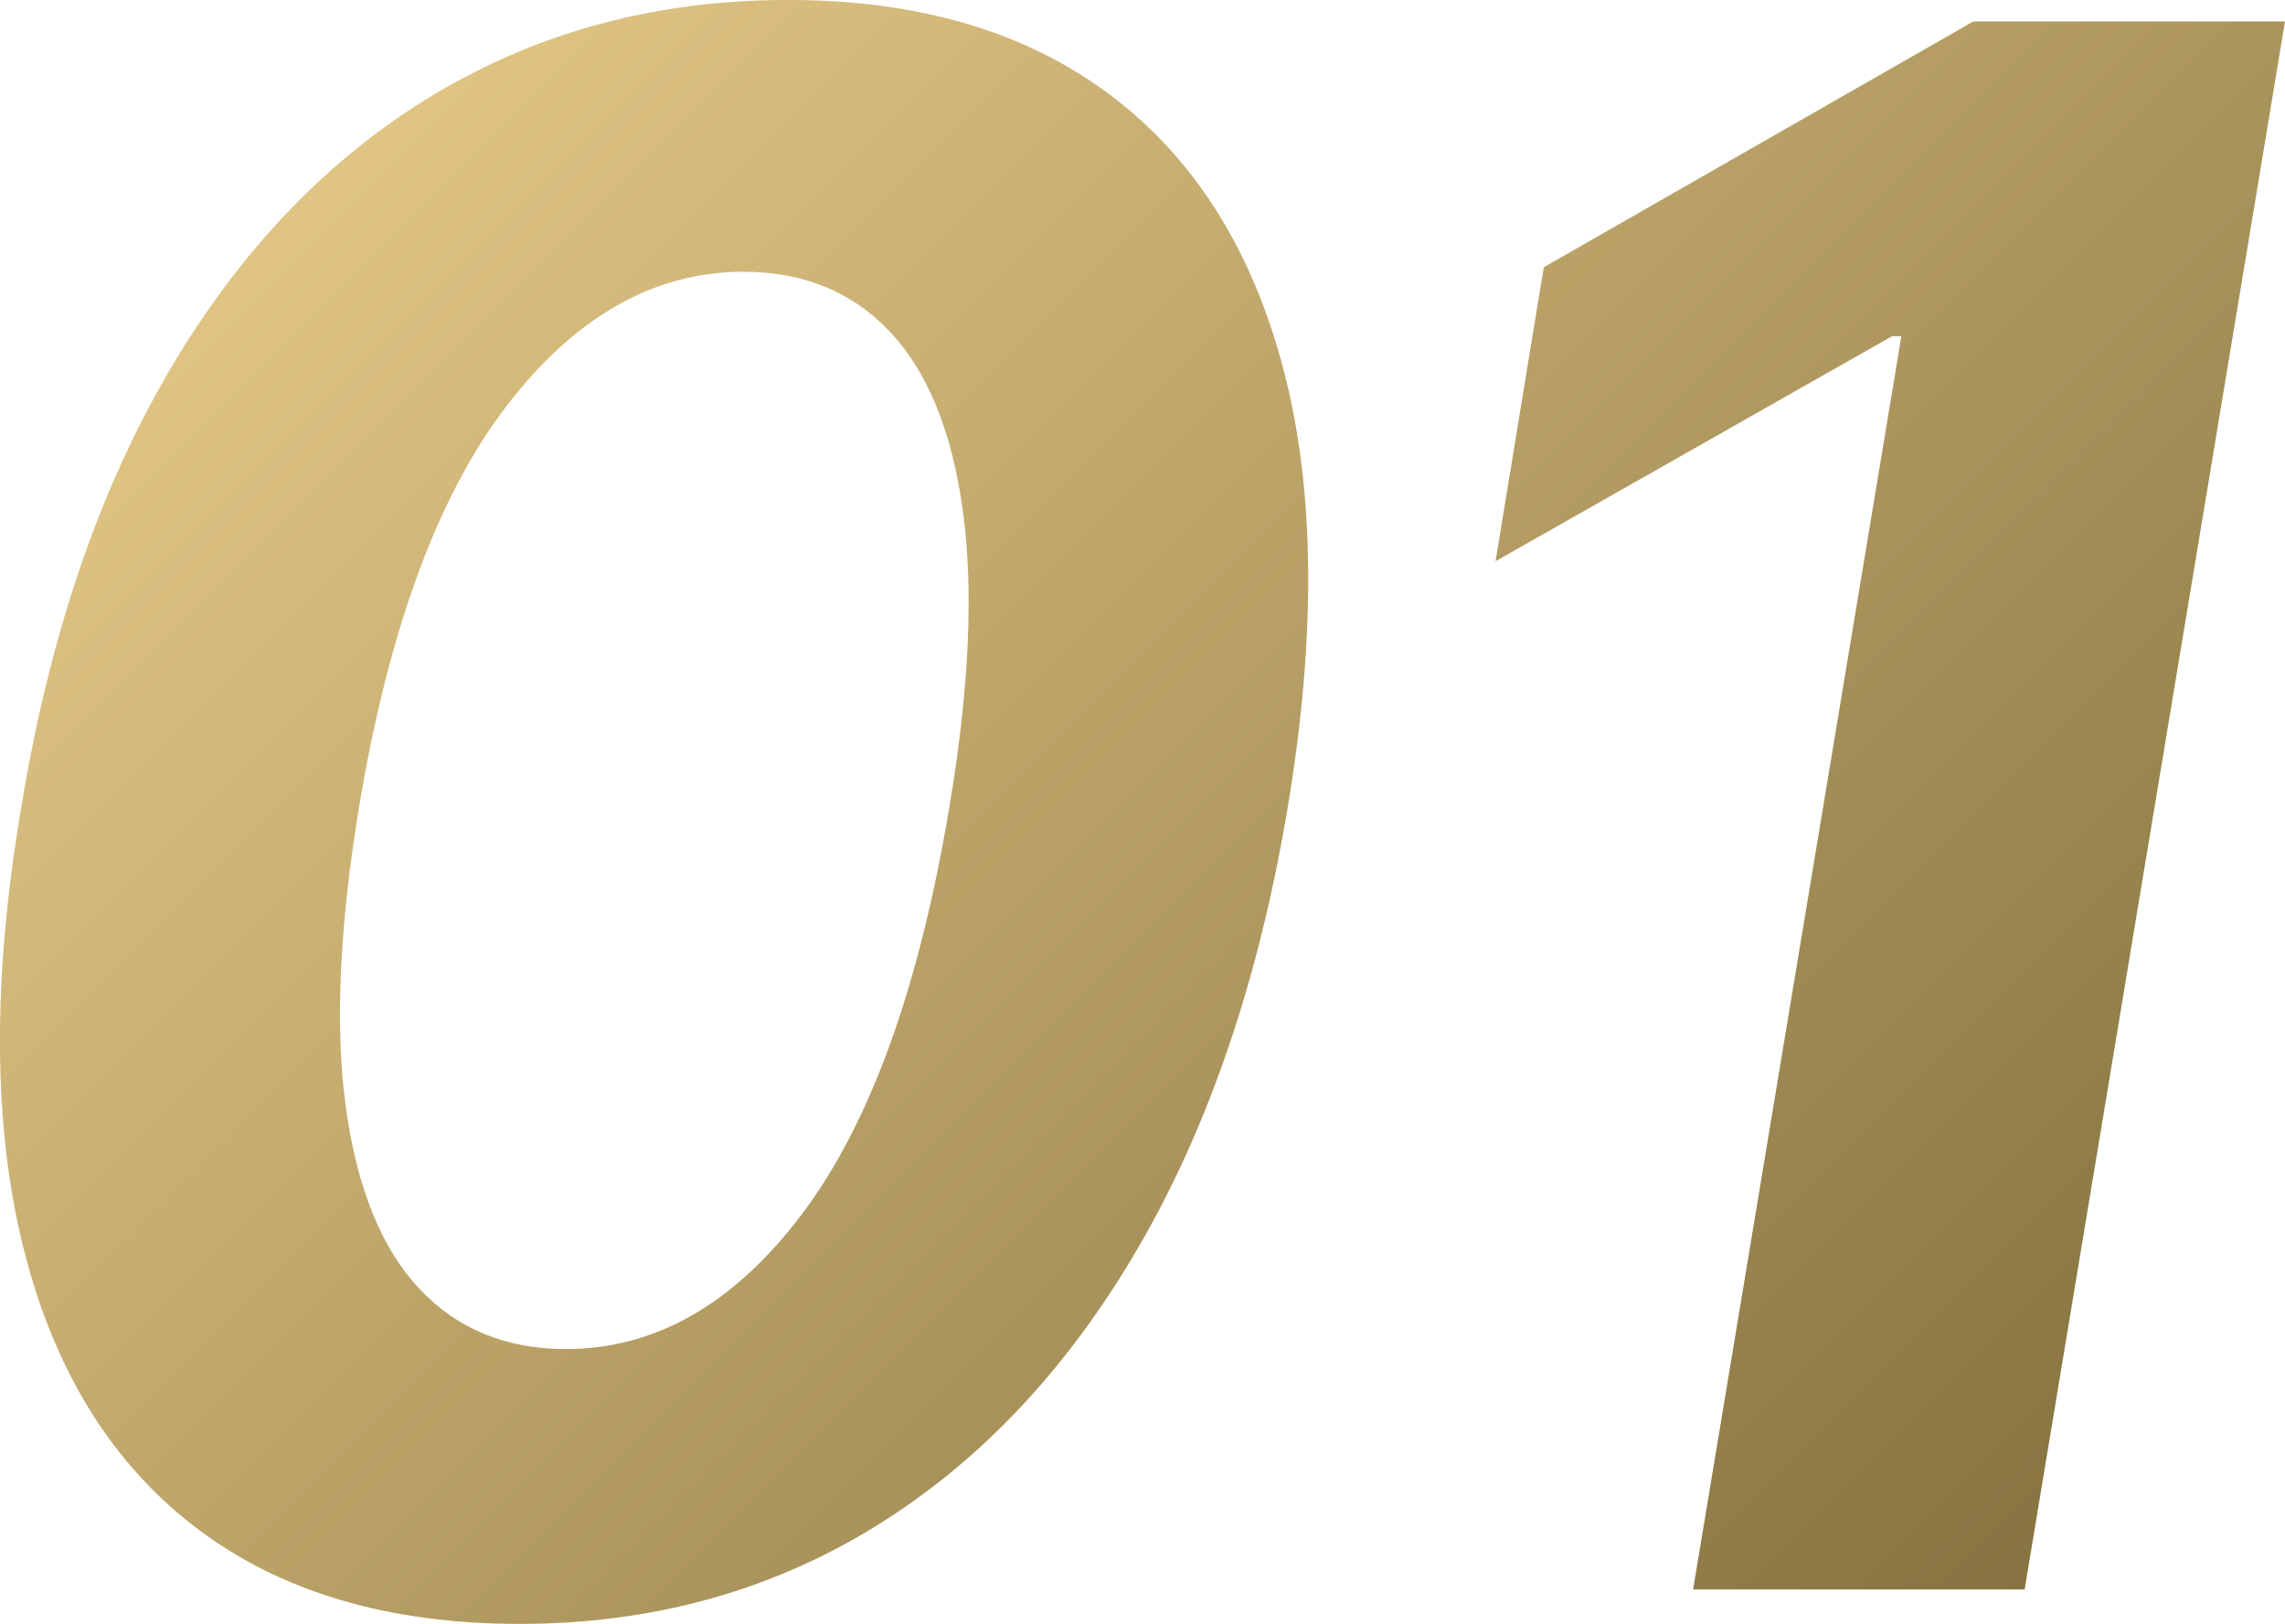
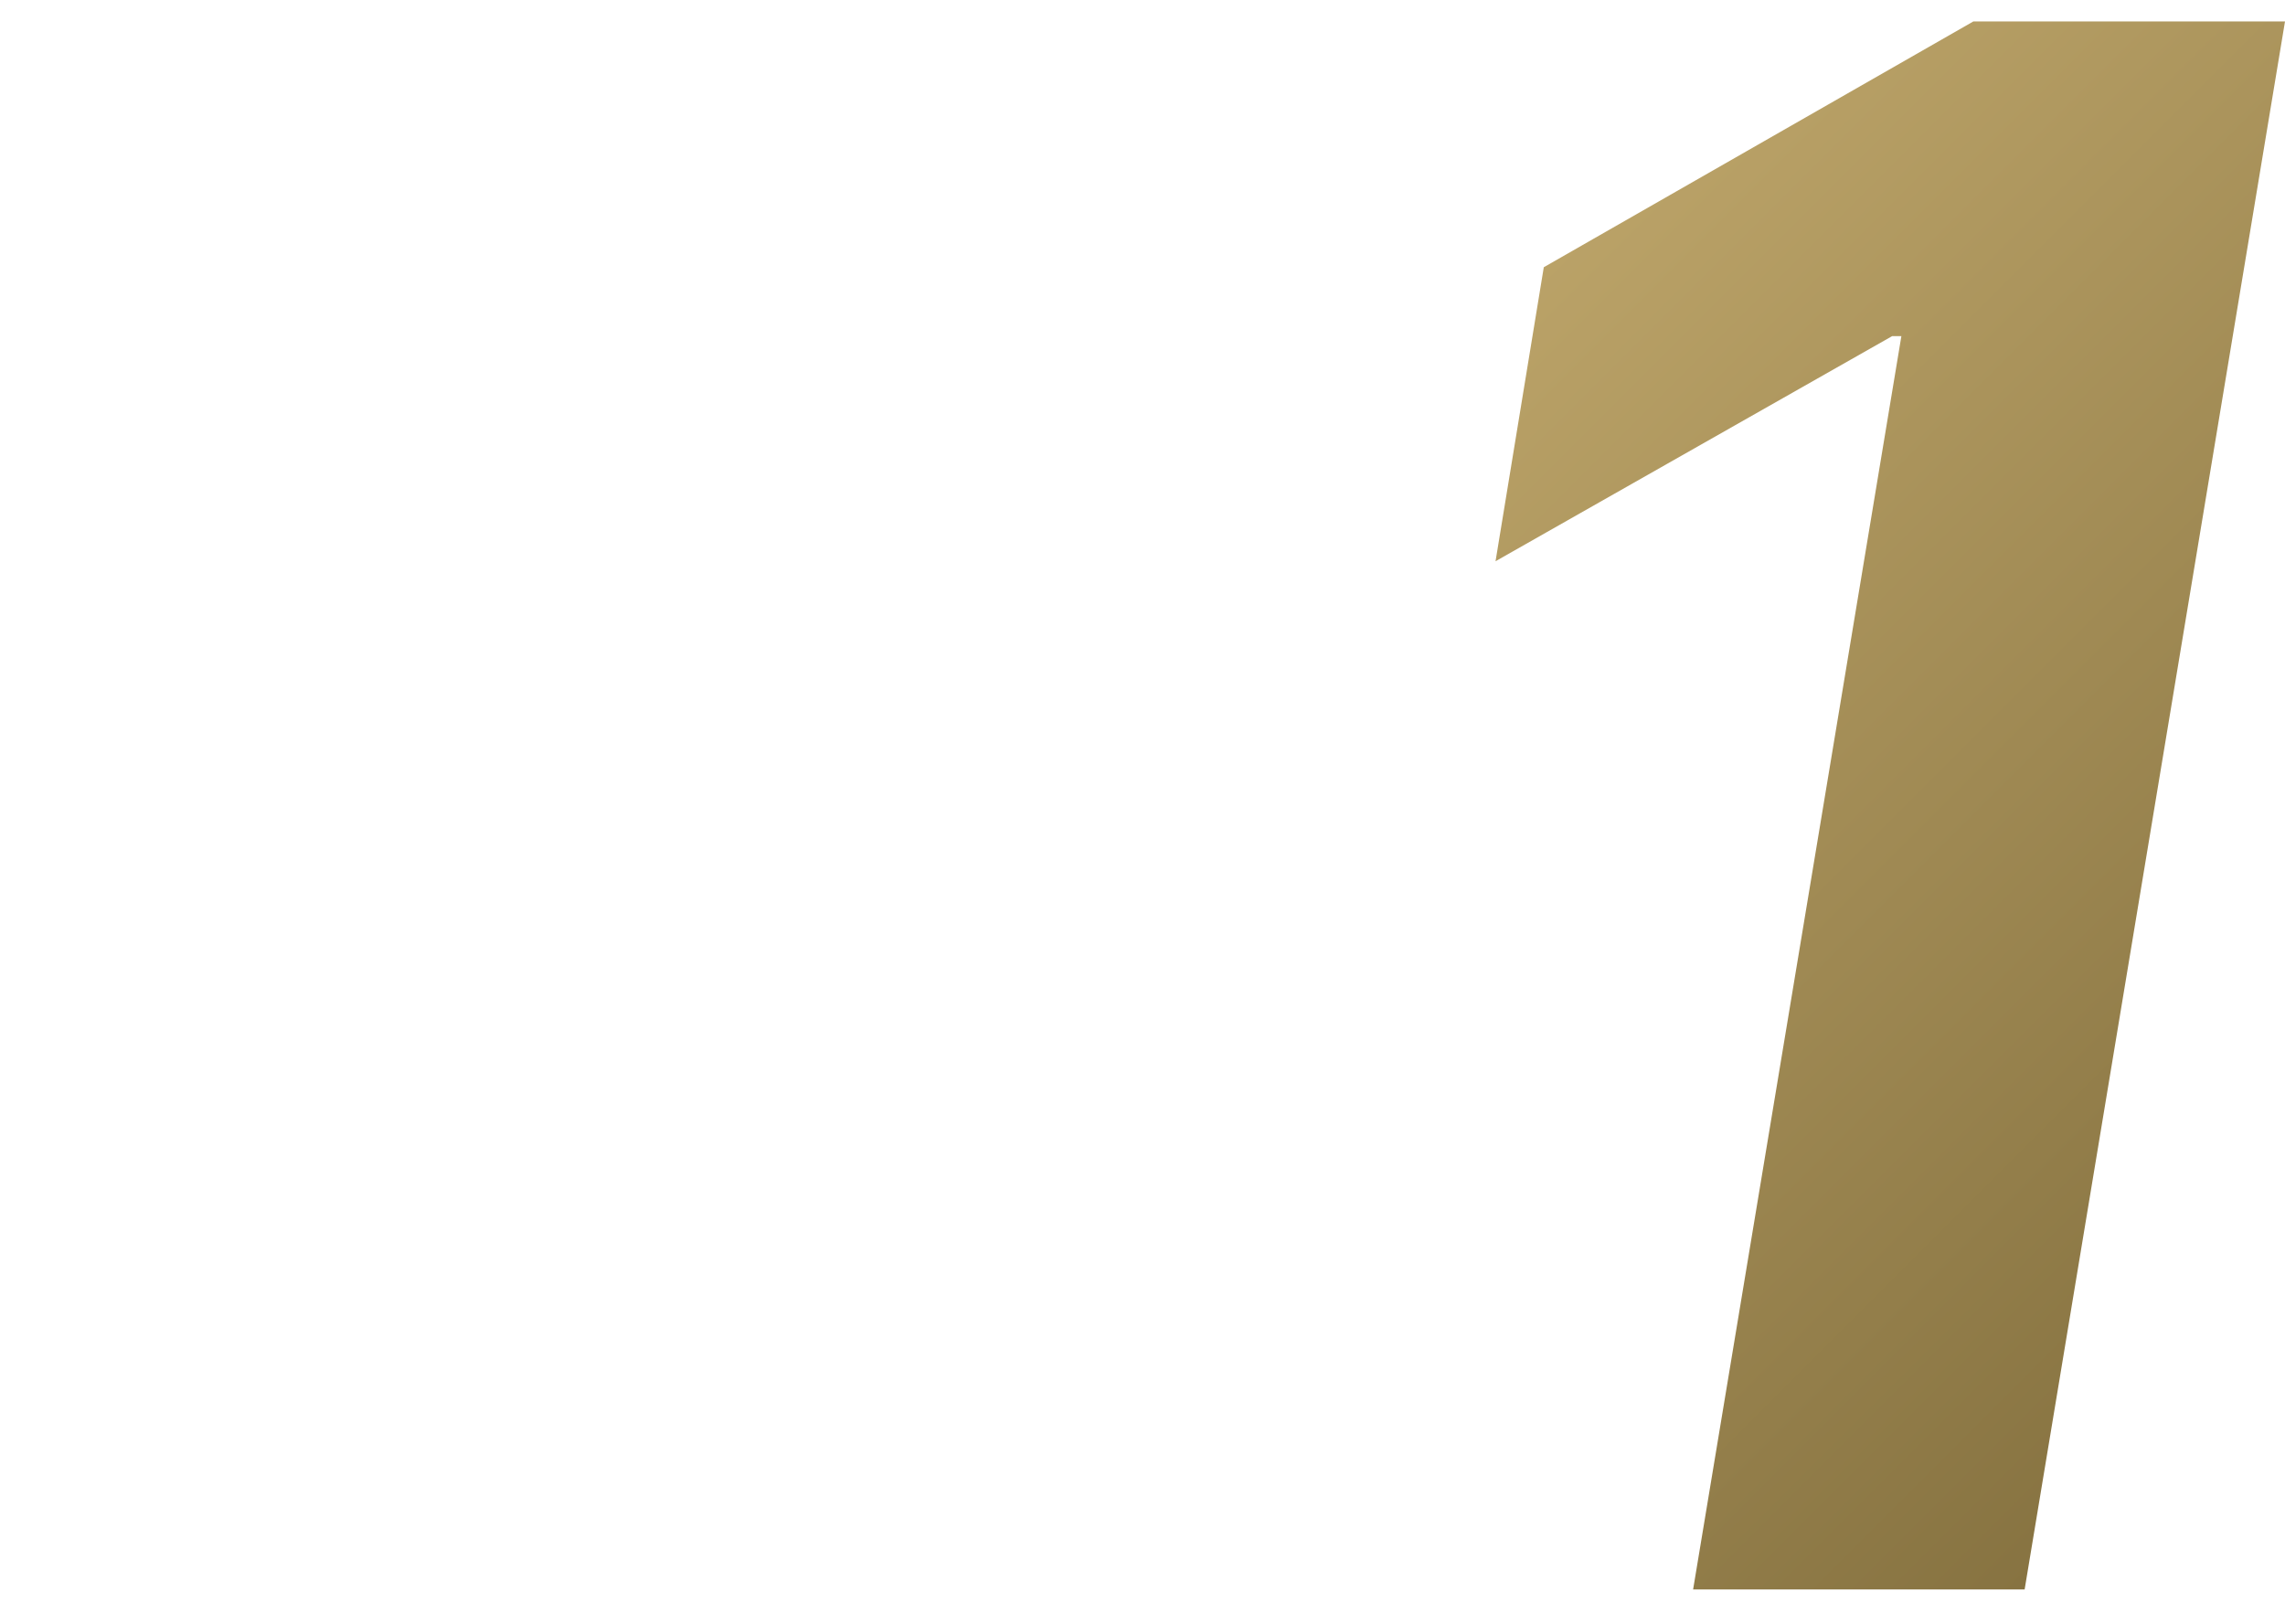
<svg xmlns="http://www.w3.org/2000/svg" id="_レイヤー_2" width="59.344" height="42.179" viewBox="0 0 59.344 42.179">
  <defs>
    <style>.cls-1{fill:url(#_サンドストーン);}</style>
    <linearGradient id="_サンドストーン" x1="12.502" y1=".474" x2="52.947" y2="40.919" gradientUnits="userSpaceOnUse">
      <stop offset="0" stop-color="#dfc483" />
      <stop offset="1" stop-color="#877341" />
    </linearGradient>
  </defs>
  <g id="_文字">
-     <path class="cls-1" d="M13.5,42.179c-3.434,0-6.244-.839-8.432-2.516-2.188-1.677-3.676-4.1-4.464-7.269-.789-3.168-.806-6.98-.05-11.435.729-4.441,2.015-8.226,3.857-11.355,1.843-3.128,4.13-5.511,6.861-7.149,2.73-1.637,5.793-2.456,9.188-2.456s6.185.822,8.372,2.466c2.188,1.644,3.688,4.024,4.504,7.139.815,3.116.852,6.901.109,11.355s-2.035,8.266-3.878,11.435c-1.843,3.169-4.13,5.591-6.86,7.269-2.731,1.677-5.801,2.516-9.208,2.516ZM14.693,35.04c2.333,0,4.382-1.173,6.146-3.52,1.763-2.347,3.035-5.867,3.817-10.56.518-3.076.634-5.645.349-7.706s-.918-3.609-1.899-4.644-2.247-1.551-3.798-1.551c-2.32,0-4.372,1.164-6.155,3.49s-3.06,5.797-3.828,10.411c-.517,3.142-.63,5.754-.338,7.835.291,2.082.928,3.643,1.909,4.684.98,1.041,2.247,1.561,3.798,1.561Z" />
    <path class="cls-1" d="M59.344.557l-6.762,40.727h-8.61l5.409-32.554h-.239l-10.301,5.847,1.253-7.636L51.25.557h8.094Z" />
  </g>
</svg>